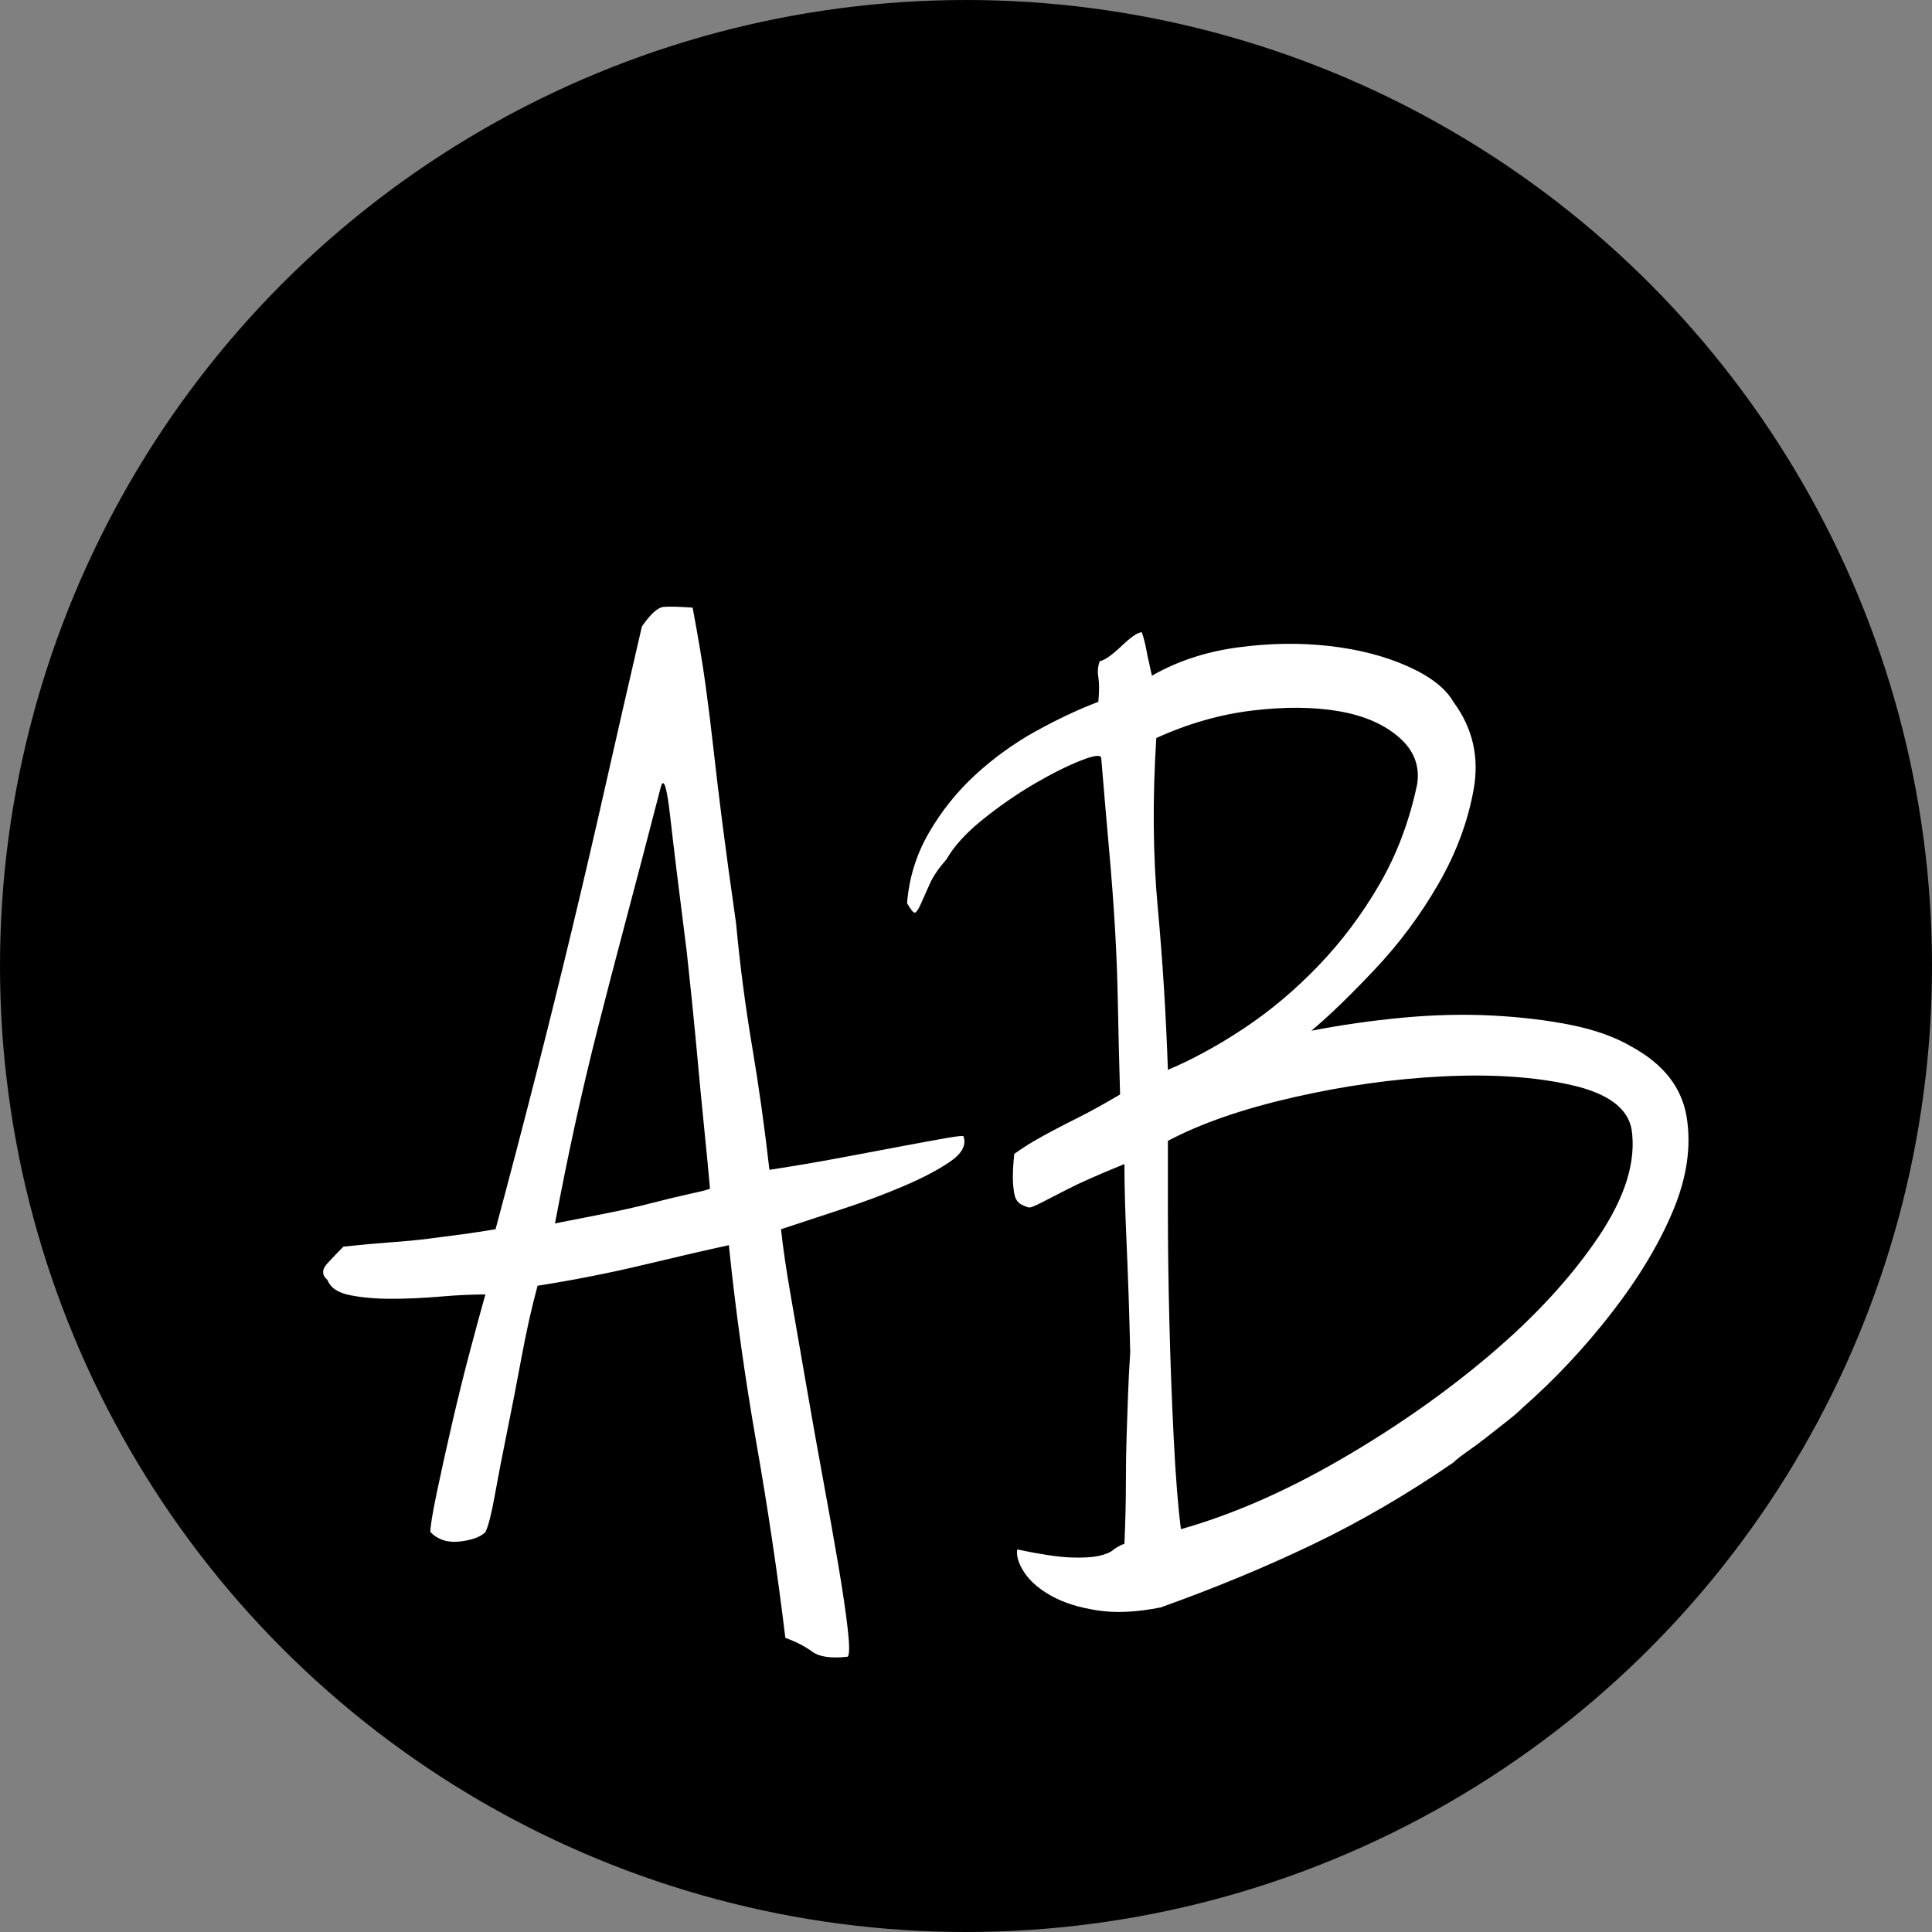
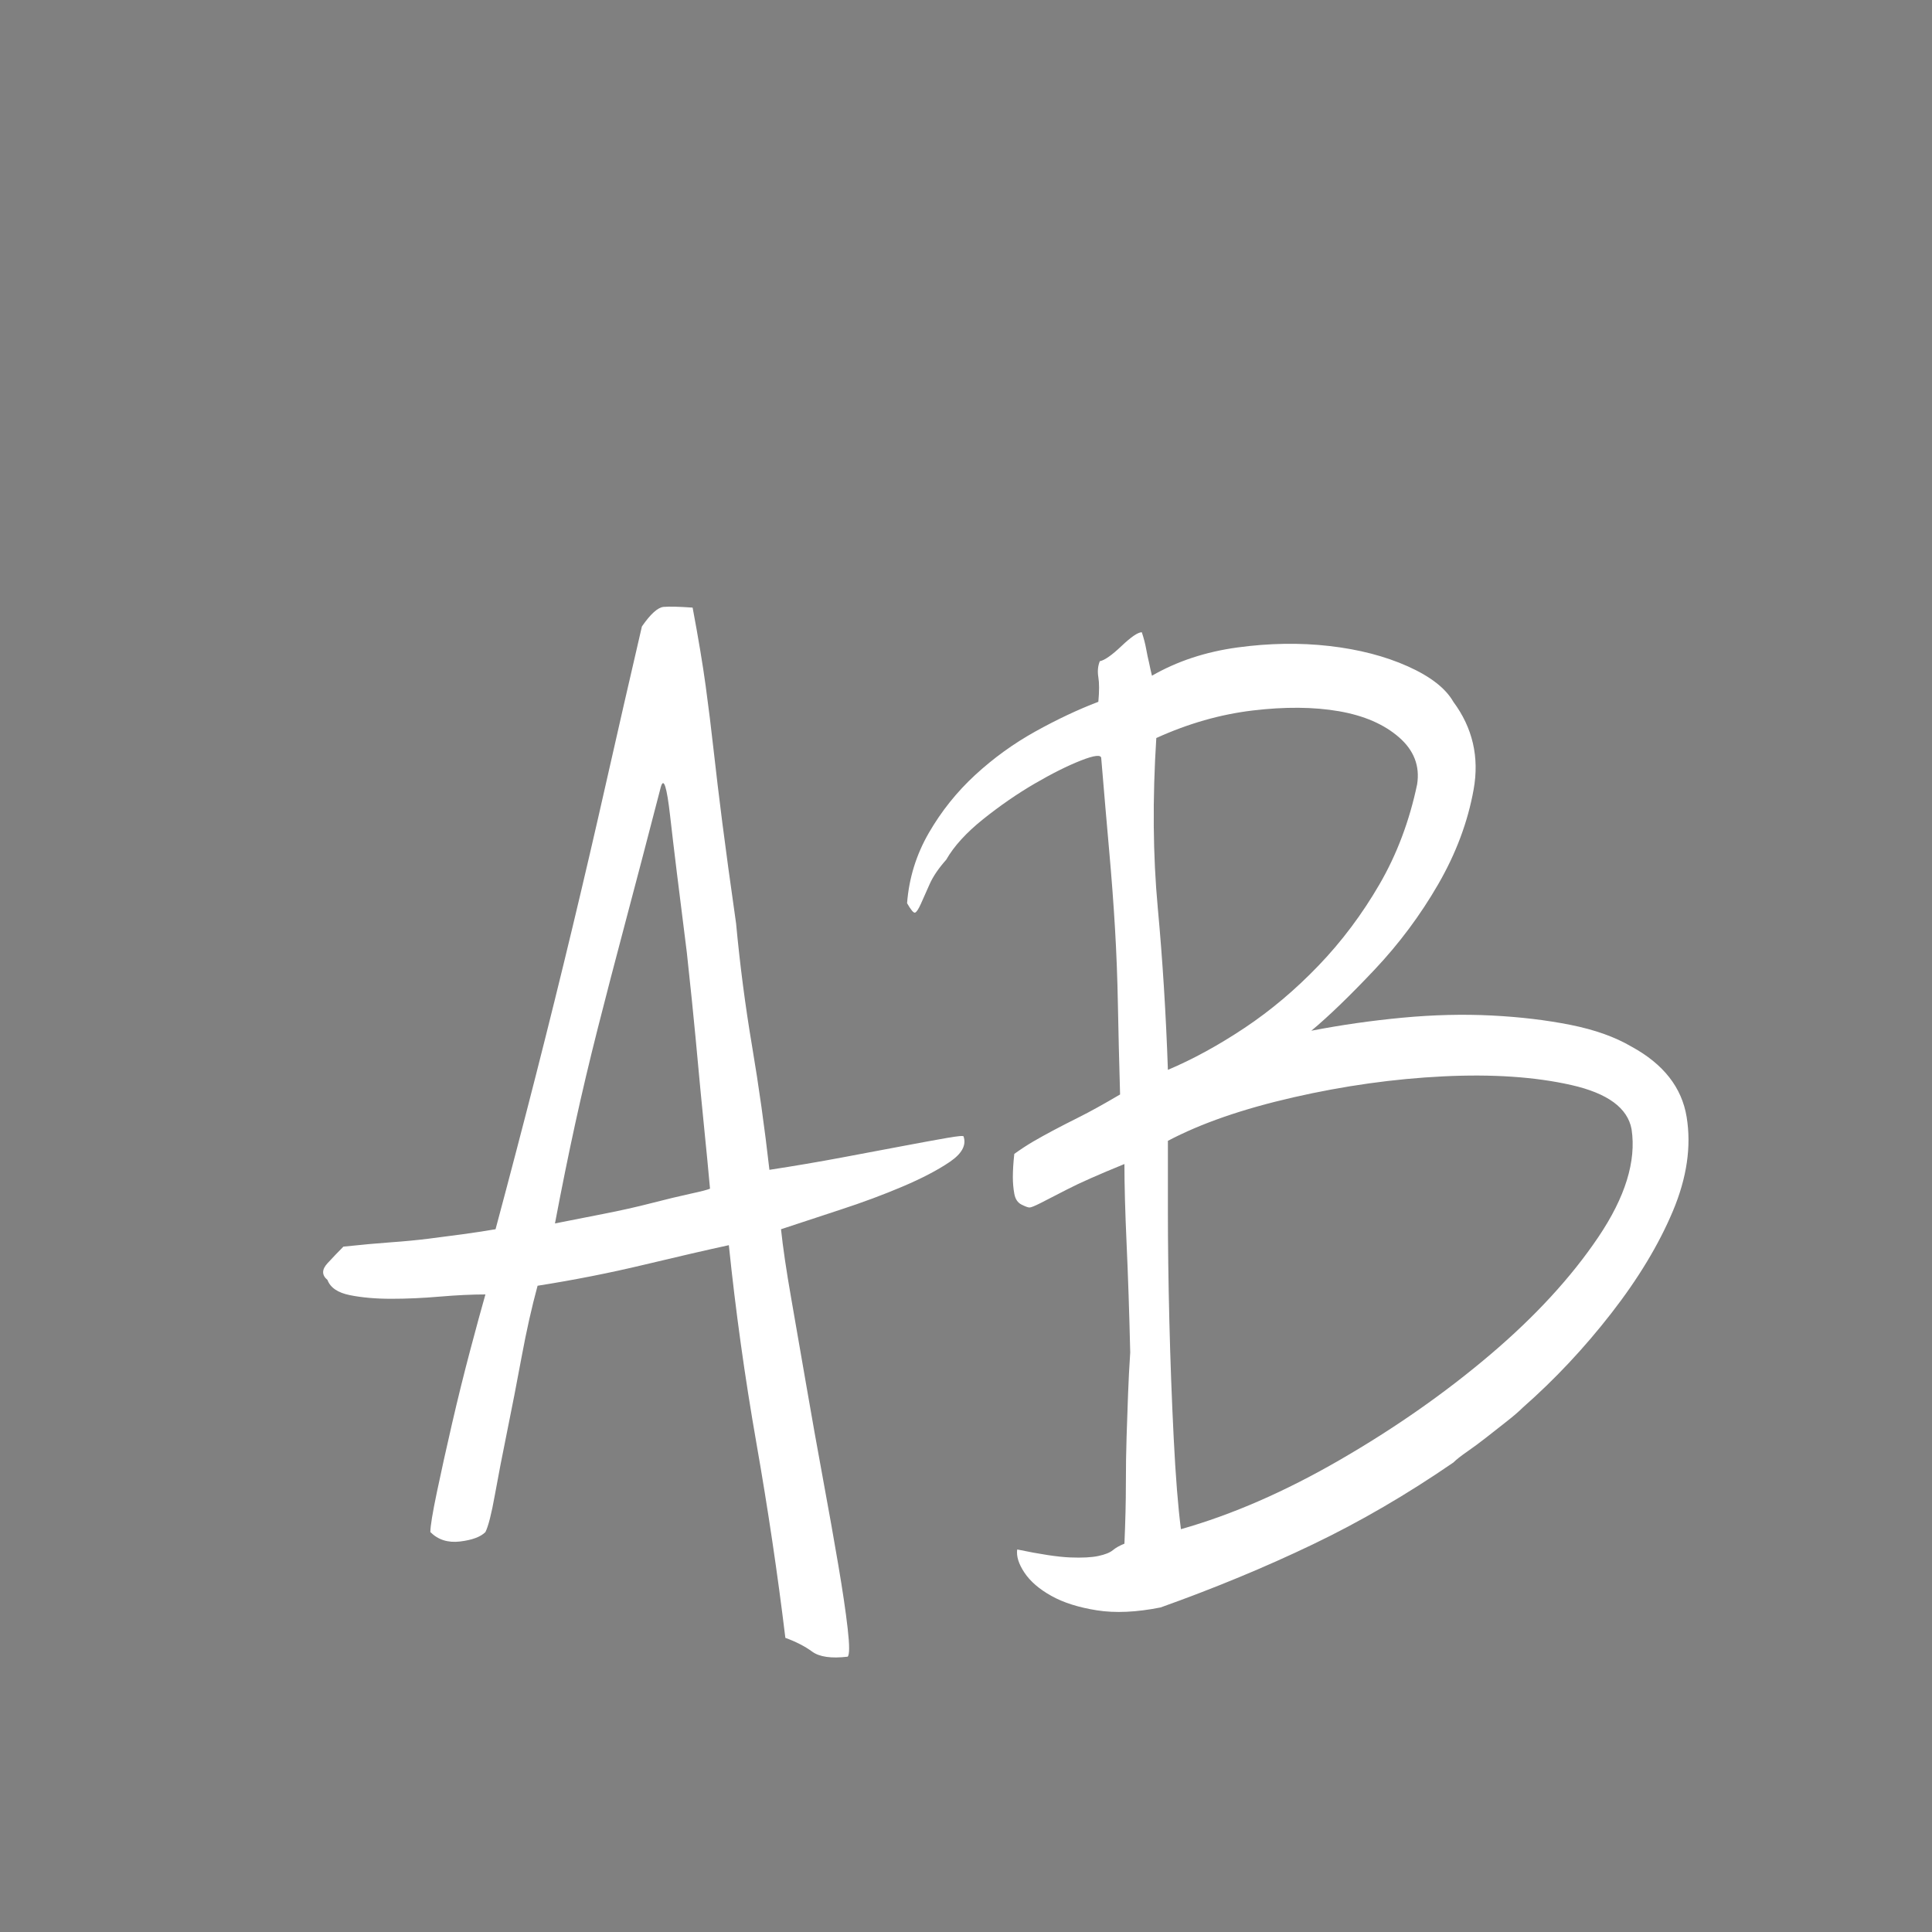
<svg xmlns="http://www.w3.org/2000/svg" version="1.1" width="32" height="32" viewBox="0 0 32 32">
  <rect x="0" y="0" width="32" height="32" fill="#808080" stroke="none" />
-   <circle cx="16" cy="16" r="16" fill="#000000" />
  <g transform="translate(6, 2) scale(0.6)">
-     <path d="M3.40 32.40L3.40 32.40Q2.84 32.40 2.14 32.46Q1.44 32.52 0.80 32.52Q0.16 32.52-0.34 32.42Q-0.84 32.32-0.96 32L-0.96 32Q-1.20 31.80-0.96 31.54Q-0.72 31.28-0.52 31.08L-0.52 31.08Q0.24 31 0.80 30.96Q1.36 30.92 1.84 30.86Q2.32 30.80 2.76 30.74Q3.20 30.68 3.68 30.60L3.68 30.60Q4.28 28.36 4.80 26.32Q5.32 24.28 5.80 22.28Q6.28 20.28 6.74 18.24Q7.20 16.20 7.72 13.96L7.72 13.96Q8.08 13.44 8.32 13.42Q8.56 13.40 9.12 13.44L9.12 13.44Q9.36 14.72 9.48 15.60Q9.60 16.48 9.70 17.38Q9.80 18.28 9.94 19.38Q10.08 20.48 10.32 22.16L10.32 22.16Q10.48 23.88 10.76 25.54Q11.04 27.20 11.24 28.96L11.24 28.96Q12.28 28.80 13.24 28.62Q14.20 28.44 14.94 28.30Q15.68 28.16 16.14 28.08Q16.60 28 16.60 28.04L16.60 28.04Q16.72 28.40 16.22 28.74Q15.72 29.08 14.92 29.42Q14.12 29.76 13.20 30.06Q12.28 30.36 11.56 30.60L11.56 30.60Q11.64 31.36 11.84 32.50Q12.04 33.64 12.26 34.92Q12.48 36.20 12.72 37.50Q12.96 38.80 13.14 39.86Q13.32 40.92 13.40 41.62Q13.48 42.32 13.40 42.40L13.40 42.40Q12.72 42.48 12.42 42.26Q12.12 42.04 11.68 41.88L11.68 41.88Q11.36 39.24 10.88 36.50Q10.40 33.76 10.12 31.04L10.12 31.04Q9.20 31.24 7.78 31.58Q6.36 31.92 4.84 32.16L4.84 32.16Q4.60 33.04 4.40 34.12Q4.20 35.20 4 36.18Q3.80 37.16 3.66 37.94Q3.52 38.72 3.40 38.96L3.40 38.96Q3.20 39.16 2.70 39.22Q2.20 39.28 1.88 38.96L1.88 38.96Q1.88 38.72 2.06 37.86Q2.24 37 2.48 35.96Q2.72 34.92 2.98 33.94Q3.24 32.96 3.40 32.40ZM5.32 30.44L5.32 30.44Q5.92 30.32 6.64 30.18Q7.36 30.04 7.98 29.88Q8.60 29.72 9.06 29.62Q9.52 29.52 9.60 29.48L9.60 29.48Q9.52 28.60 9.46 28.02Q9.40 27.44 9.34 26.80Q9.28 26.16 9.20 25.30Q9.12 24.44 8.96 22.96L8.96 22.96Q8.64 20.44 8.50 19.20Q8.36 17.96 8.24 18.40L8.24 18.40Q7.68 20.56 7.26 22.14Q6.84 23.72 6.50 25.06Q6.16 26.40 5.88 27.68Q5.60 28.96 5.32 30.44ZM35.04 25.56L35.04 25.56Q36.36 26.28 36.56 27.50Q36.76 28.72 36.18 30.10Q35.60 31.48 34.48 32.92Q33.36 34.36 32.04 35.52L32.04 35.52Q31.88 35.68 31.60 35.90Q31.32 36.12 31.04 36.34Q30.76 36.56 30.50 36.74Q30.24 36.92 30.12 37.04L30.12 37.04Q28.20 38.36 26.24 39.30Q24.28 40.24 22.04 41.04L22.04 41.04Q21.04 41.24 20.28 41.12Q19.52 41 19.02 40.72Q18.52 40.44 18.28 40.08Q18.04 39.72 18.08 39.44L18.08 39.44Q19.04 39.64 19.54 39.66Q20.04 39.68 20.32 39.62Q20.60 39.56 20.72 39.46Q20.84 39.36 21.04 39.28L21.04 39.28Q21.08 38.36 21.08 37.64Q21.08 36.92 21.10 36.32Q21.12 35.72 21.14 35.16Q21.16 34.60 21.20 34L21.20 34Q21.16 32.32 21.10 31Q21.04 29.68 21.04 28.80L21.04 28.80Q19.96 29.24 19.46 29.50Q18.96 29.76 18.72 29.88Q18.48 30 18.42 30Q18.36 30 18.20 29.92L18.20 29.92Q18.04 29.84 18 29.62Q17.96 29.40 17.96 29.16L17.96 29.16Q17.96 28.88 18 28.52L18 28.52Q18.28 28.32 18.52 28.18Q18.76 28.04 19.06 27.88Q19.36 27.72 19.80 27.50Q20.24 27.28 20.92 26.88L20.92 26.88Q20.88 25.48 20.86 24.40Q20.84 23.32 20.78 22.30Q20.72 21.28 20.62 20.16Q20.52 19.04 20.40 17.60L20.40 17.60Q20.40 17.44 19.84 17.66Q19.28 17.88 18.56 18.30Q17.84 18.72 17.14 19.28Q16.44 19.84 16.12 20.40L16.12 20.40Q15.80 20.76 15.66 21.08Q15.52 21.40 15.42 21.62Q15.32 21.84 15.26 21.86Q15.20 21.88 15.04 21.60L15.04 21.60Q15.12 20.56 15.64 19.66Q16.16 18.76 16.92 18.06Q17.68 17.36 18.58 16.86Q19.48 16.36 20.32 16.04L20.32 16.04Q20.36 15.60 20.32 15.36Q20.28 15.12 20.36 14.92L20.36 14.92Q20.56 14.88 20.96 14.50Q21.36 14.12 21.52 14.12L21.52 14.12Q21.60 14.36 21.64 14.58Q21.68 14.80 21.72 14.96L21.72 14.96Q21.76 15.16 21.80 15.32L21.80 15.32Q22.84 14.72 24.16 14.54Q25.48 14.36 26.70 14.50Q27.92 14.64 28.86 15.06Q29.80 15.48 30.12 16.04L30.12 16.04Q30.92 17.12 30.68 18.46Q30.44 19.80 29.70 21.08Q28.96 22.36 27.94 23.44Q26.92 24.52 26.20 25.12L26.20 25.12Q27.44 24.88 28.72 24.76Q30 24.64 31.18 24.70Q32.36 24.76 33.36 24.96Q34.36 25.16 35.04 25.56ZM21.92 17.04L21.92 17.04Q21.76 19.56 21.96 21.72Q22.16 23.88 22.24 26.20L22.24 26.20Q23.28 25.76 24.36 25.04Q25.44 24.32 26.40 23.32Q27.36 22.32 28.08 21.08Q28.80 19.84 29.12 18.32L29.12 18.32Q29.24 17.56 28.62 17.02Q28 16.48 26.96 16.30Q25.92 16.12 24.58 16.28Q23.24 16.44 21.92 17.04ZM22.60 38.88L22.60 38.88Q24.72 38.28 27 36.96Q29.28 35.64 31.14 34.06Q33 32.48 34.12 30.82Q35.24 29.16 35.04 27.84L35.04 27.84Q34.88 26.96 33.38 26.62Q31.88 26.28 29.84 26.38Q27.80 26.48 25.70 26.96Q23.60 27.44 22.24 28.16L22.24 28.16Q22.24 28.72 22.24 30.10Q22.24 31.48 22.28 33.12Q22.32 34.76 22.40 36.36Q22.48 37.96 22.60 38.88Z" fill="#ffffff" />
+     <path d="M3.40 32.40L3.40 32.40Q2.84 32.40 2.14 32.46Q1.44 32.52 0.80 32.52Q0.16 32.52-0.34 32.42Q-0.84 32.32-0.96 32L-0.96 32Q-1.20 31.80-0.96 31.54Q-0.72 31.28-0.52 31.08L-0.52 31.08Q0.24 31 0.80 30.96Q1.36 30.92 1.84 30.86Q2.32 30.80 2.76 30.74Q3.20 30.68 3.68 30.60L3.68 30.60Q4.28 28.36 4.80 26.32Q5.32 24.28 5.80 22.28Q6.28 20.28 6.74 18.24Q7.20 16.20 7.72 13.96L7.72 13.96Q8.08 13.44 8.32 13.42Q8.56 13.40 9.12 13.44L9.12 13.44Q9.36 14.72 9.48 15.60Q9.60 16.48 9.70 17.38Q9.80 18.28 9.94 19.38Q10.08 20.48 10.32 22.16L10.32 22.16Q10.48 23.88 10.76 25.54Q11.04 27.20 11.24 28.96L11.24 28.96Q12.28 28.80 13.24 28.62Q14.20 28.44 14.94 28.30Q15.68 28.16 16.14 28.08Q16.60 28 16.60 28.04L16.60 28.04Q16.72 28.40 16.22 28.74Q15.72 29.08 14.92 29.42Q14.12 29.76 13.20 30.06Q12.28 30.36 11.56 30.60L11.56 30.60Q11.64 31.36 11.84 32.50Q12.04 33.64 12.26 34.92Q12.48 36.20 12.72 37.50Q12.96 38.80 13.14 39.86Q13.32 40.92 13.40 41.62Q13.48 42.32 13.40 42.40L13.40 42.40Q12.72 42.48 12.42 42.26Q12.12 42.04 11.68 41.88L11.68 41.88Q11.36 39.24 10.88 36.50Q10.40 33.76 10.12 31.04L10.12 31.04Q9.20 31.24 7.78 31.58Q6.36 31.92 4.84 32.16L4.84 32.16Q4.60 33.04 4.40 34.12Q4.20 35.20 4 36.18Q3.80 37.16 3.66 37.94Q3.52 38.72 3.40 38.96L3.40 38.96Q3.20 39.16 2.70 39.22Q2.20 39.28 1.88 38.96L1.88 38.96Q1.88 38.72 2.06 37.86Q2.24 37 2.48 35.96Q2.72 34.92 2.98 33.94Q3.24 32.96 3.40 32.40ZM5.32 30.44L5.32 30.44Q5.92 30.32 6.64 30.18Q7.36 30.04 7.98 29.88Q8.60 29.72 9.06 29.62Q9.52 29.52 9.60 29.48L9.60 29.48Q9.52 28.60 9.46 28.02Q9.40 27.44 9.34 26.80Q9.28 26.16 9.20 25.30Q9.12 24.44 8.96 22.96L8.96 22.96Q8.64 20.44 8.50 19.20Q8.36 17.96 8.24 18.40L8.24 18.40Q7.68 20.56 7.26 22.14Q6.84 23.72 6.50 25.06Q6.16 26.40 5.88 27.68Q5.60 28.96 5.32 30.44ZM35.04 25.56L35.04 25.56Q36.36 26.28 36.56 27.50Q36.76 28.72 36.18 30.10Q35.60 31.48 34.48 32.92Q33.36 34.36 32.04 35.52L32.04 35.52Q31.88 35.68 31.60 35.90Q31.32 36.12 31.04 36.34Q30.76 36.56 30.50 36.74Q30.24 36.92 30.12 37.04L30.12 37.04Q28.20 38.36 26.24 39.30Q24.28 40.24 22.04 41.04L22.04 41.04Q21.04 41.24 20.28 41.12Q19.52 41 19.02 40.72Q18.52 40.44 18.28 40.08Q18.04 39.72 18.08 39.44L18.08 39.44Q19.04 39.64 19.54 39.66Q20.04 39.68 20.32 39.62Q20.60 39.56 20.72 39.46Q20.84 39.36 21.04 39.28L21.04 39.28Q21.08 38.36 21.08 37.64Q21.08 36.92 21.10 36.32Q21.12 35.72 21.14 35.16Q21.16 34.60 21.20 34L21.20 34Q21.16 32.32 21.10 31Q21.04 29.68 21.04 28.80L21.04 28.80Q19.96 29.24 19.46 29.50Q18.96 29.76 18.72 29.88Q18.48 30 18.42 30Q18.36 30 18.20 29.92L18.20 29.92Q18.04 29.84 18 29.62Q17.96 29.40 17.96 29.16L17.96 29.16Q17.96 28.88 18 28.52L18 28.52Q18.28 28.32 18.52 28.18Q18.76 28.04 19.06 27.88Q19.36 27.72 19.80 27.50Q20.24 27.28 20.92 26.88L20.92 26.88Q20.88 25.48 20.86 24.40Q20.84 23.32 20.78 22.30Q20.72 21.28 20.62 20.16Q20.52 19.04 20.40 17.60L20.40 17.60Q20.40 17.44 19.84 17.66Q19.28 17.88 18.56 18.30Q17.84 18.72 17.14 19.28Q16.44 19.84 16.12 20.40L16.12 20.40Q15.80 20.76 15.66 21.08Q15.52 21.40 15.42 21.62Q15.32 21.84 15.26 21.86Q15.20 21.88 15.04 21.60L15.04 21.60Q15.12 20.56 15.64 19.66Q16.16 18.76 16.92 18.06Q17.68 17.36 18.58 16.86Q19.48 16.36 20.32 16.04L20.32 16.04Q20.36 15.60 20.32 15.36Q20.28 15.12 20.36 14.92L20.36 14.92Q20.56 14.88 20.96 14.50Q21.36 14.12 21.52 14.12L21.52 14.12Q21.60 14.36 21.64 14.58Q21.68 14.80 21.72 14.96L21.72 14.96Q21.76 15.16 21.80 15.32L21.80 15.32Q22.84 14.72 24.16 14.54Q25.48 14.36 26.70 14.50Q27.92 14.64 28.86 15.06Q29.80 15.48 30.12 16.04L30.12 16.04Q30.92 17.12 30.68 18.46Q30.44 19.80 29.70 21.08Q28.96 22.36 27.94 23.44Q26.92 24.52 26.20 25.12L26.20 25.12Q27.44 24.88 28.72 24.76Q30 24.64 31.18 24.70Q32.36 24.76 33.36 24.96Q34.36 25.16 35.04 25.56ZM21.92 17.04L21.92 17.04Q21.76 19.56 21.96 21.72Q22.16 23.88 22.24 26.20L22.24 26.20Q23.28 25.76 24.36 25.04Q25.44 24.32 26.40 23.32Q27.36 22.32 28.08 21.08Q28.80 19.84 29.12 18.32L29.12 18.32Q29.24 17.56 28.62 17.02Q28 16.48 26.96 16.30Q25.92 16.12 24.58 16.28Q23.24 16.44 21.92 17.04M22.60 38.88L22.60 38.88Q24.72 38.28 27 36.96Q29.28 35.64 31.14 34.06Q33 32.48 34.12 30.82Q35.24 29.16 35.04 27.84L35.04 27.84Q34.88 26.96 33.38 26.62Q31.88 26.28 29.84 26.38Q27.80 26.48 25.70 26.96Q23.60 27.44 22.24 28.16L22.24 28.16Q22.24 28.72 22.24 30.10Q22.24 31.48 22.28 33.12Q22.32 34.76 22.40 36.36Q22.48 37.96 22.60 38.88Z" fill="#ffffff" />
  </g>
</svg>